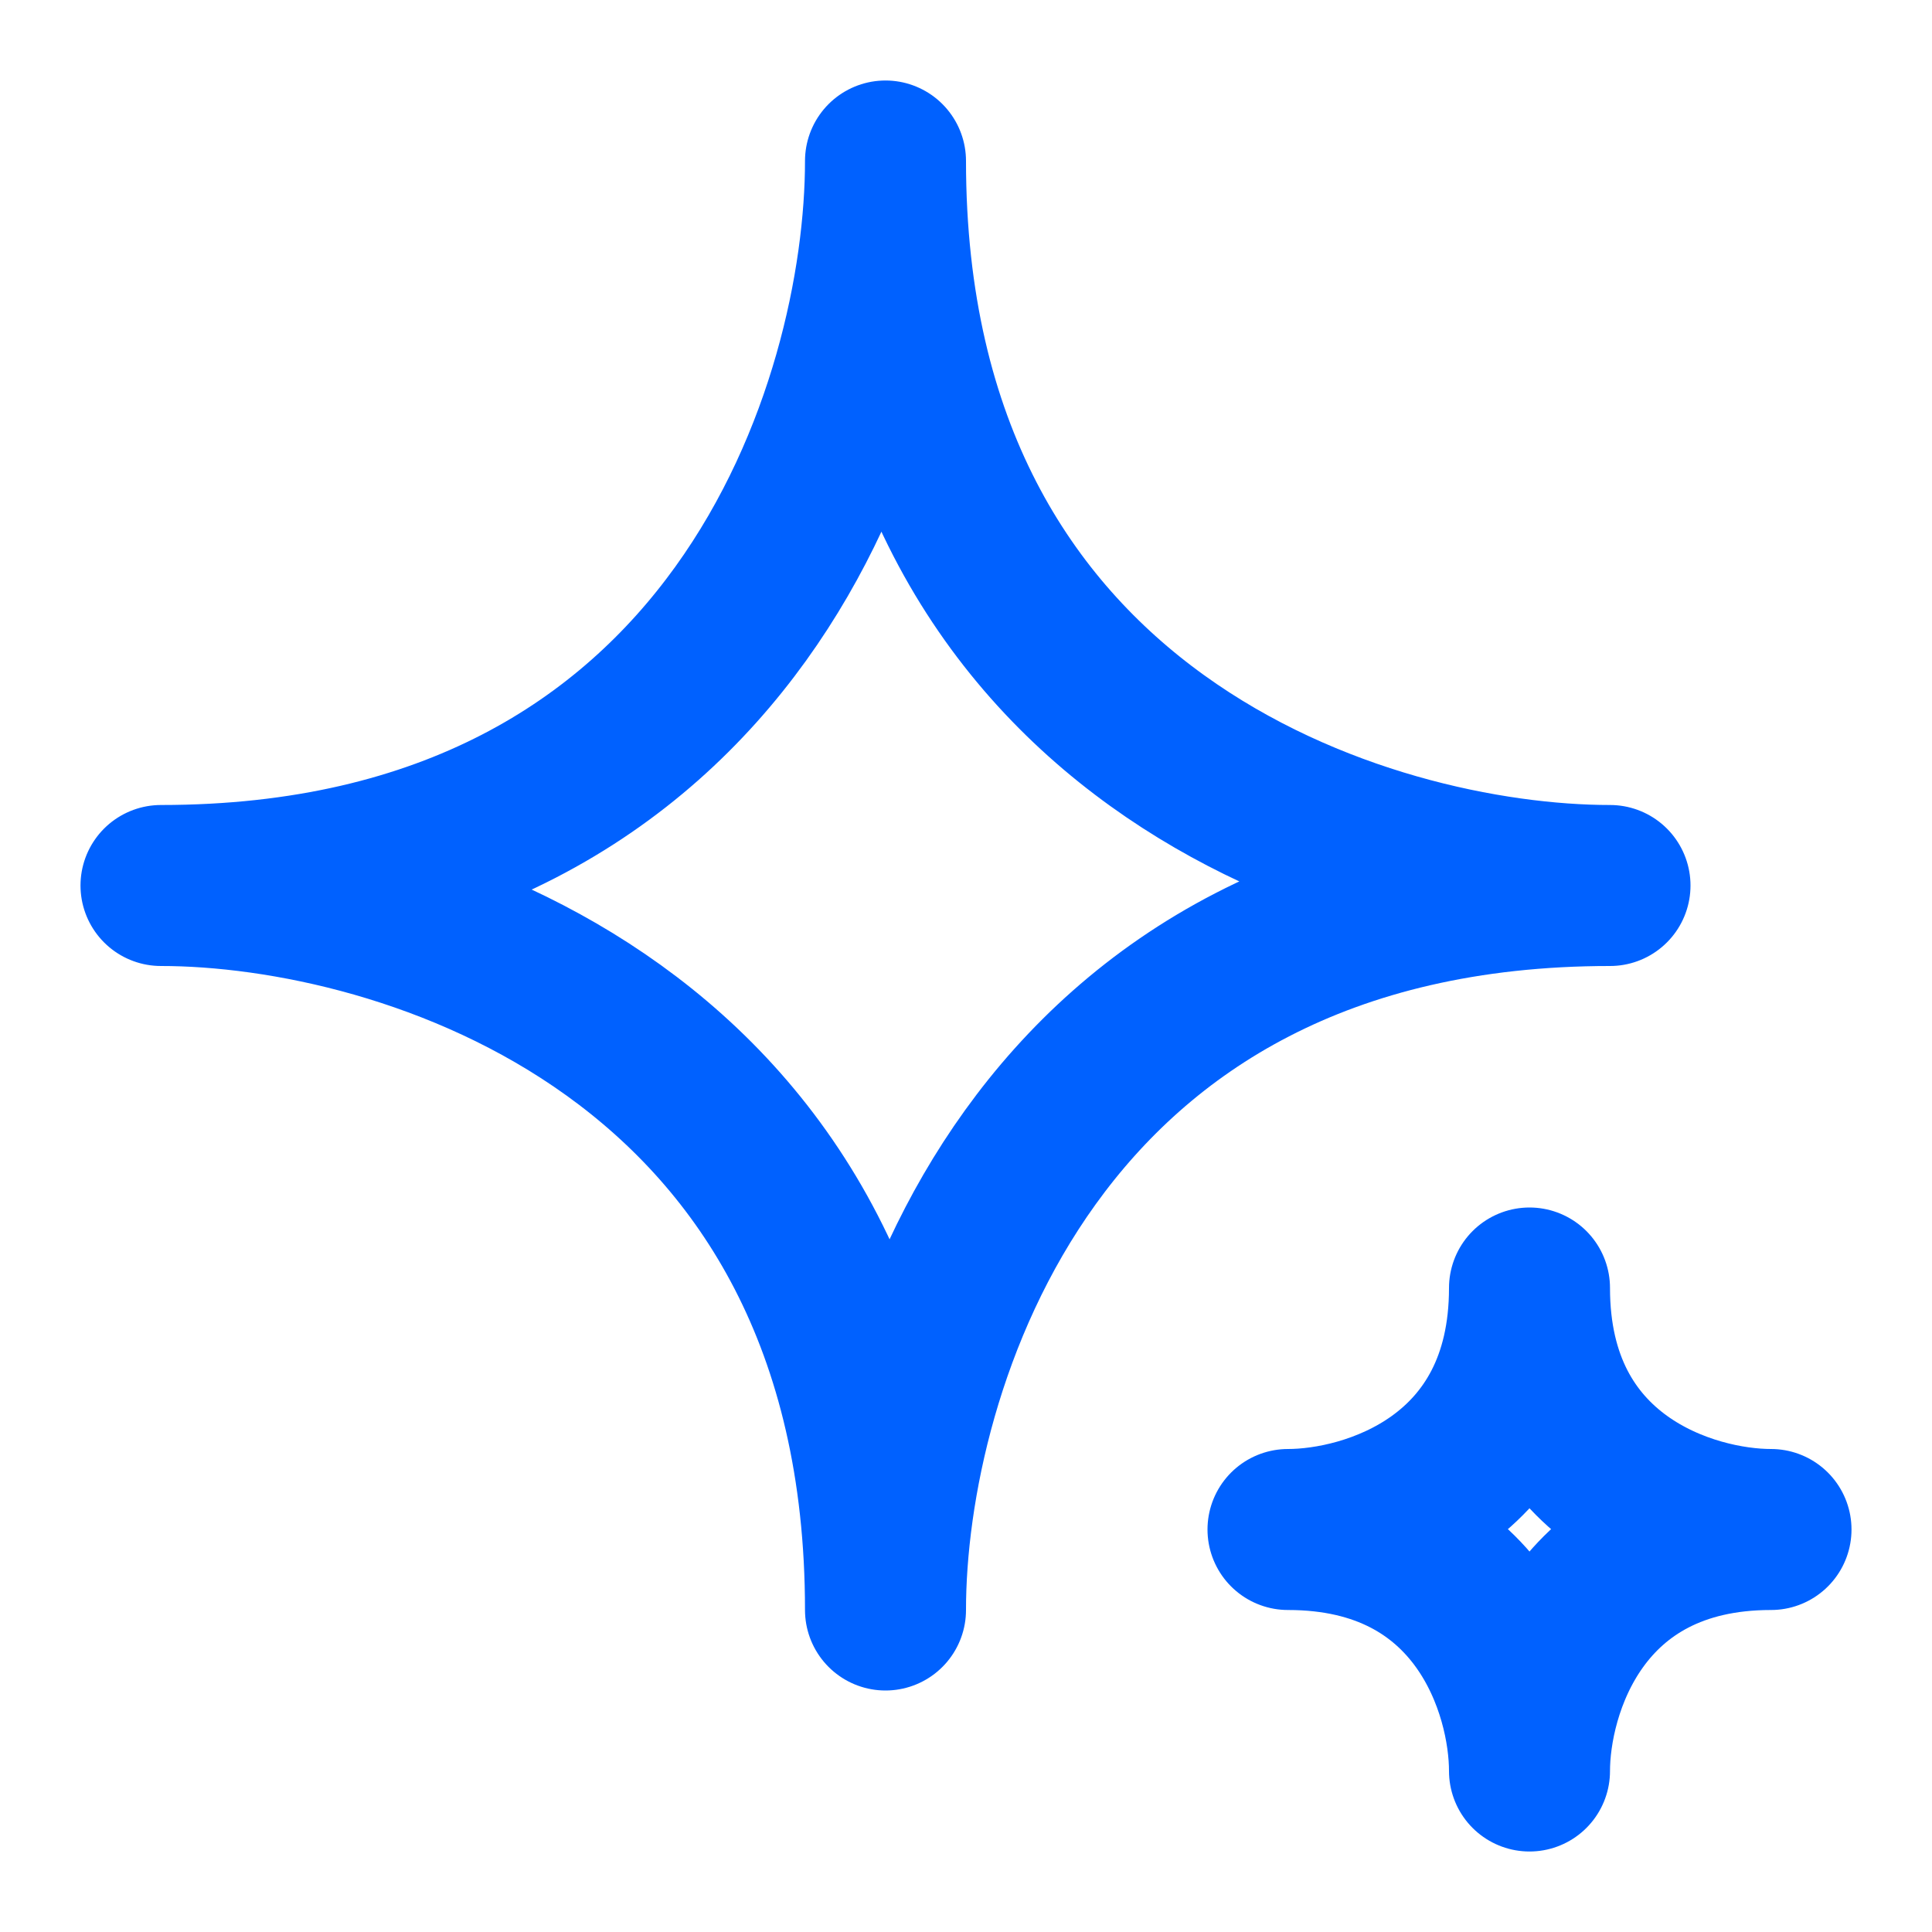
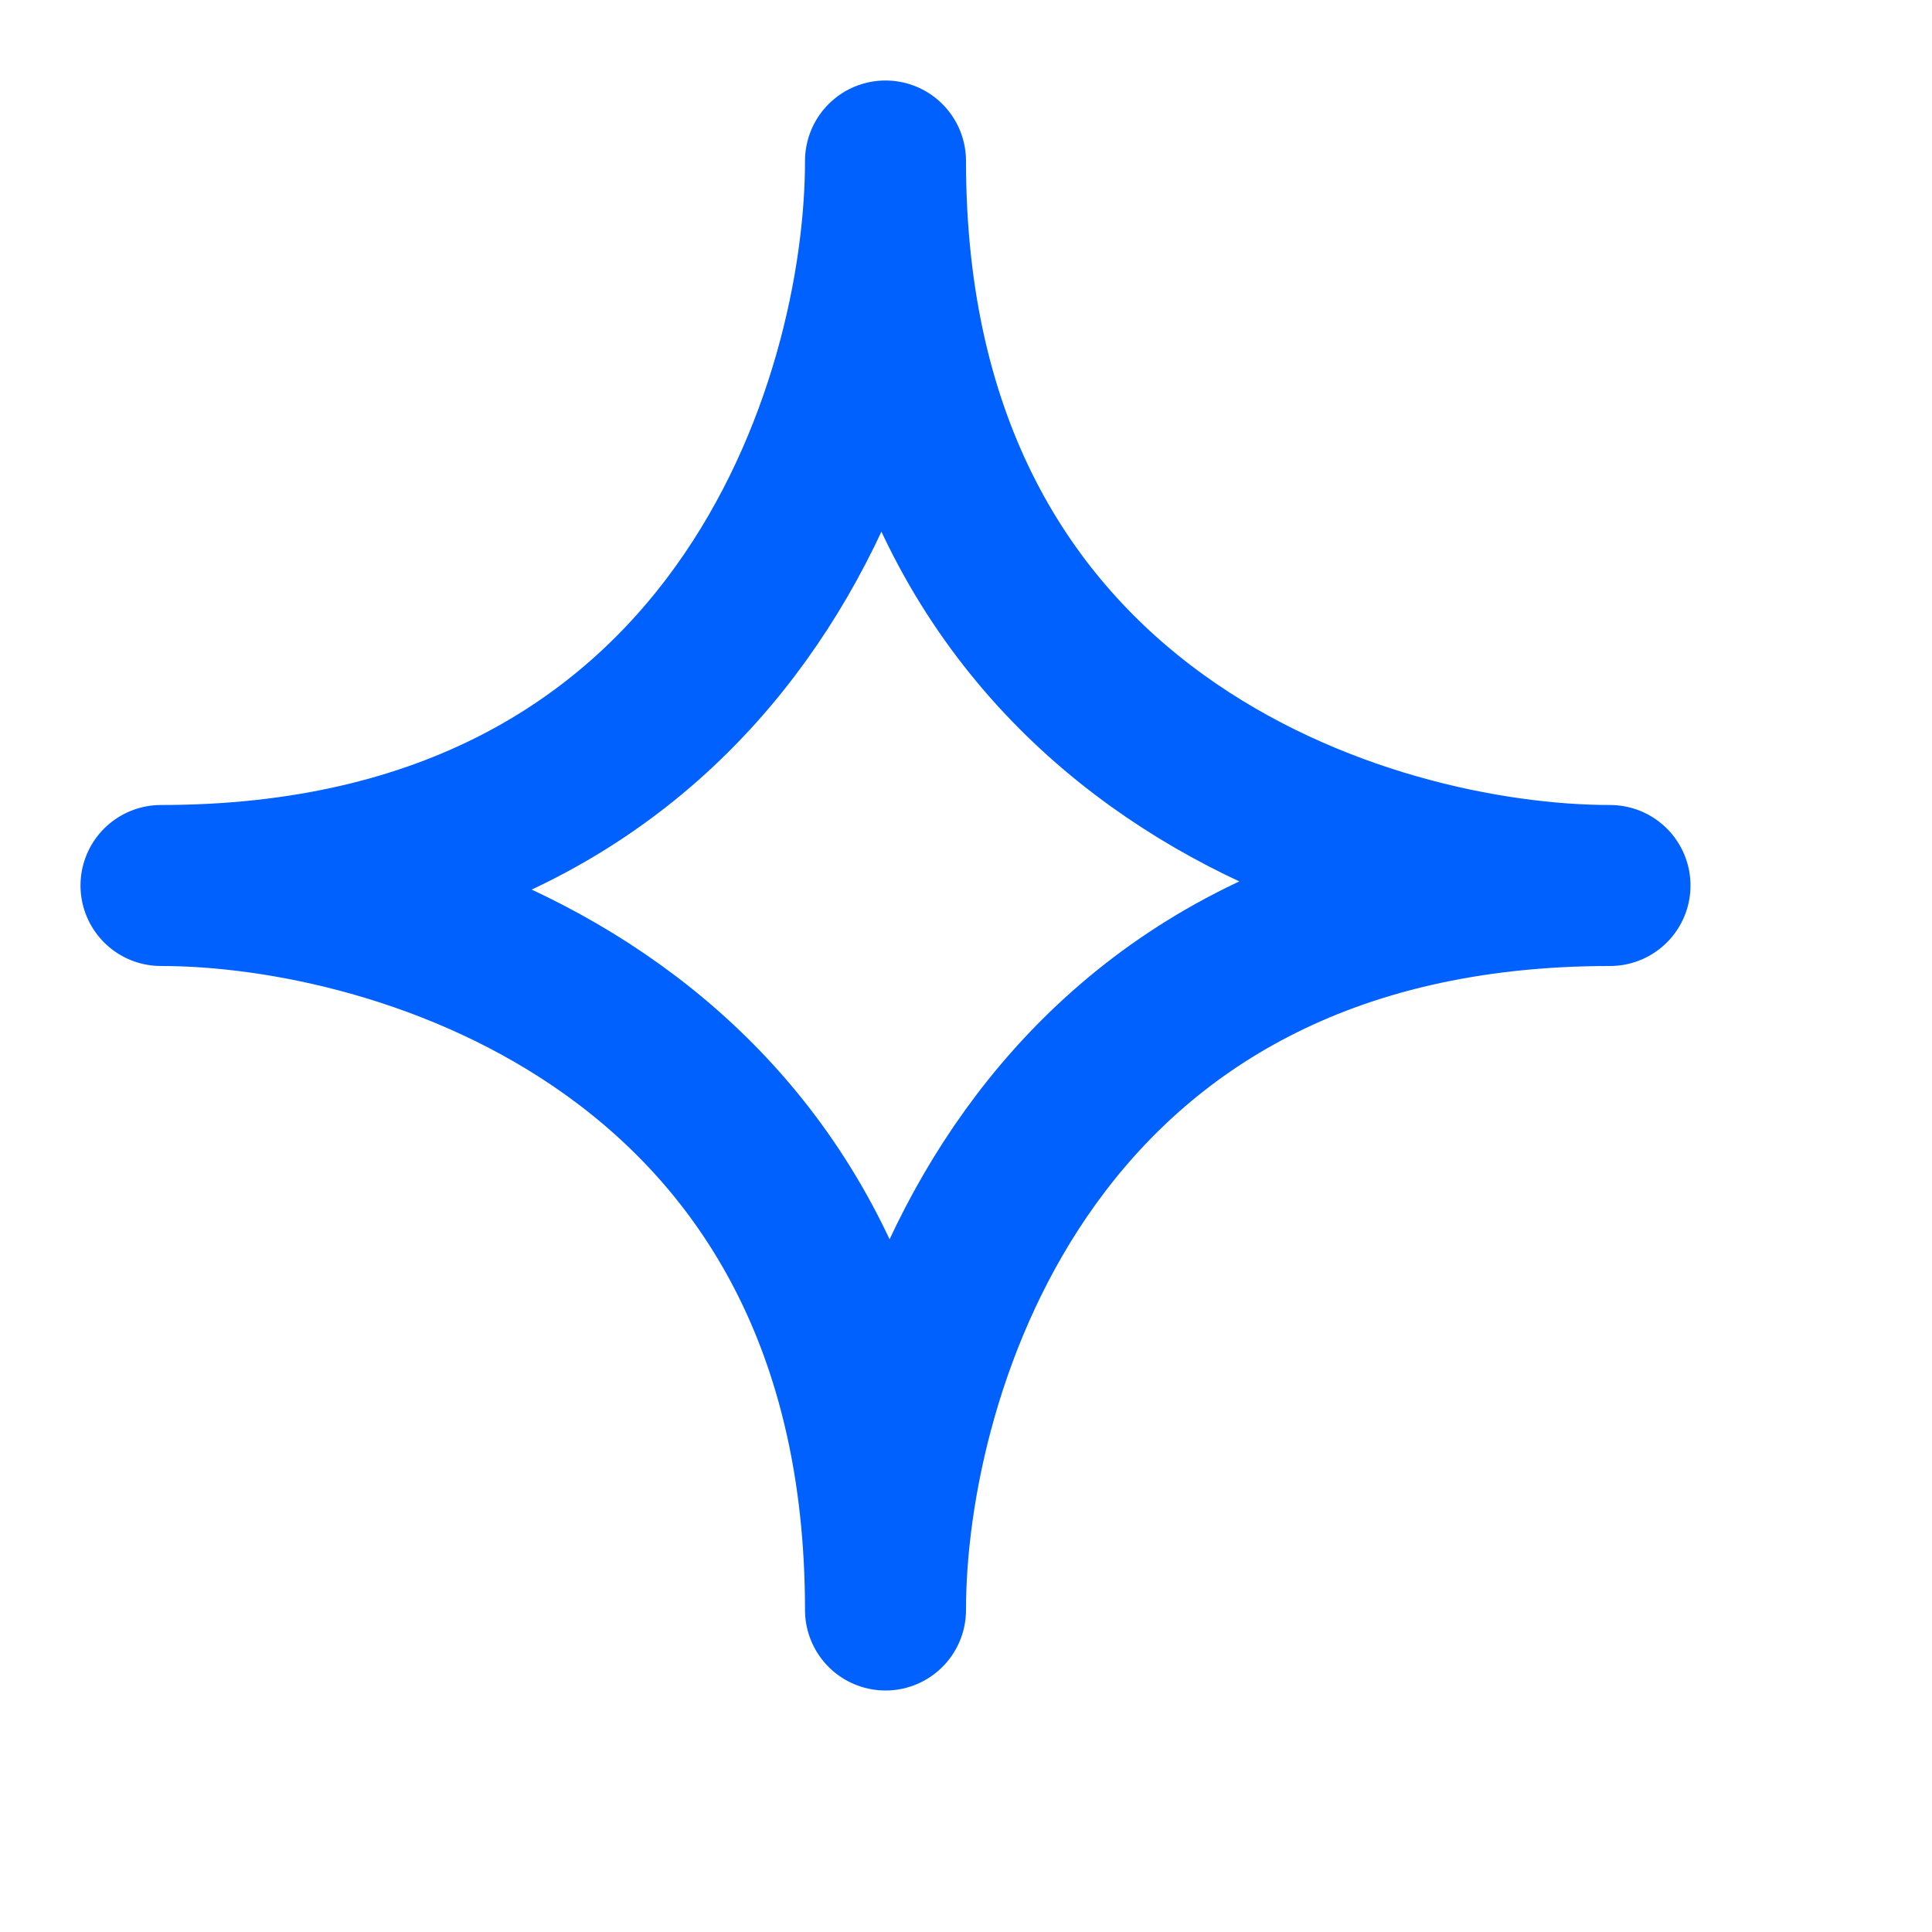
<svg xmlns="http://www.w3.org/2000/svg" width="100%" height="100%" viewBox="0 0 24 24" fill="none">
  <path d="M20 11C12.8 11 11 17 11 20C11 12.8 5 11 2 11C9.2 11 11 5 11 2C11 9.2 17 11 20 11Z" stroke="#0061ff" stroke-width="2" stroke-linecap="round" stroke-linejoin="round" />
-   <path d="M22 19C19.6 19 19 21 19 22C19 21 18.4 19 16 19C17 19 19 18.4 19 16C19 18.4 21 19 22 19Z" stroke="#0061ff" stroke-width="2" stroke-linecap="round" stroke-linejoin="round" />
</svg>